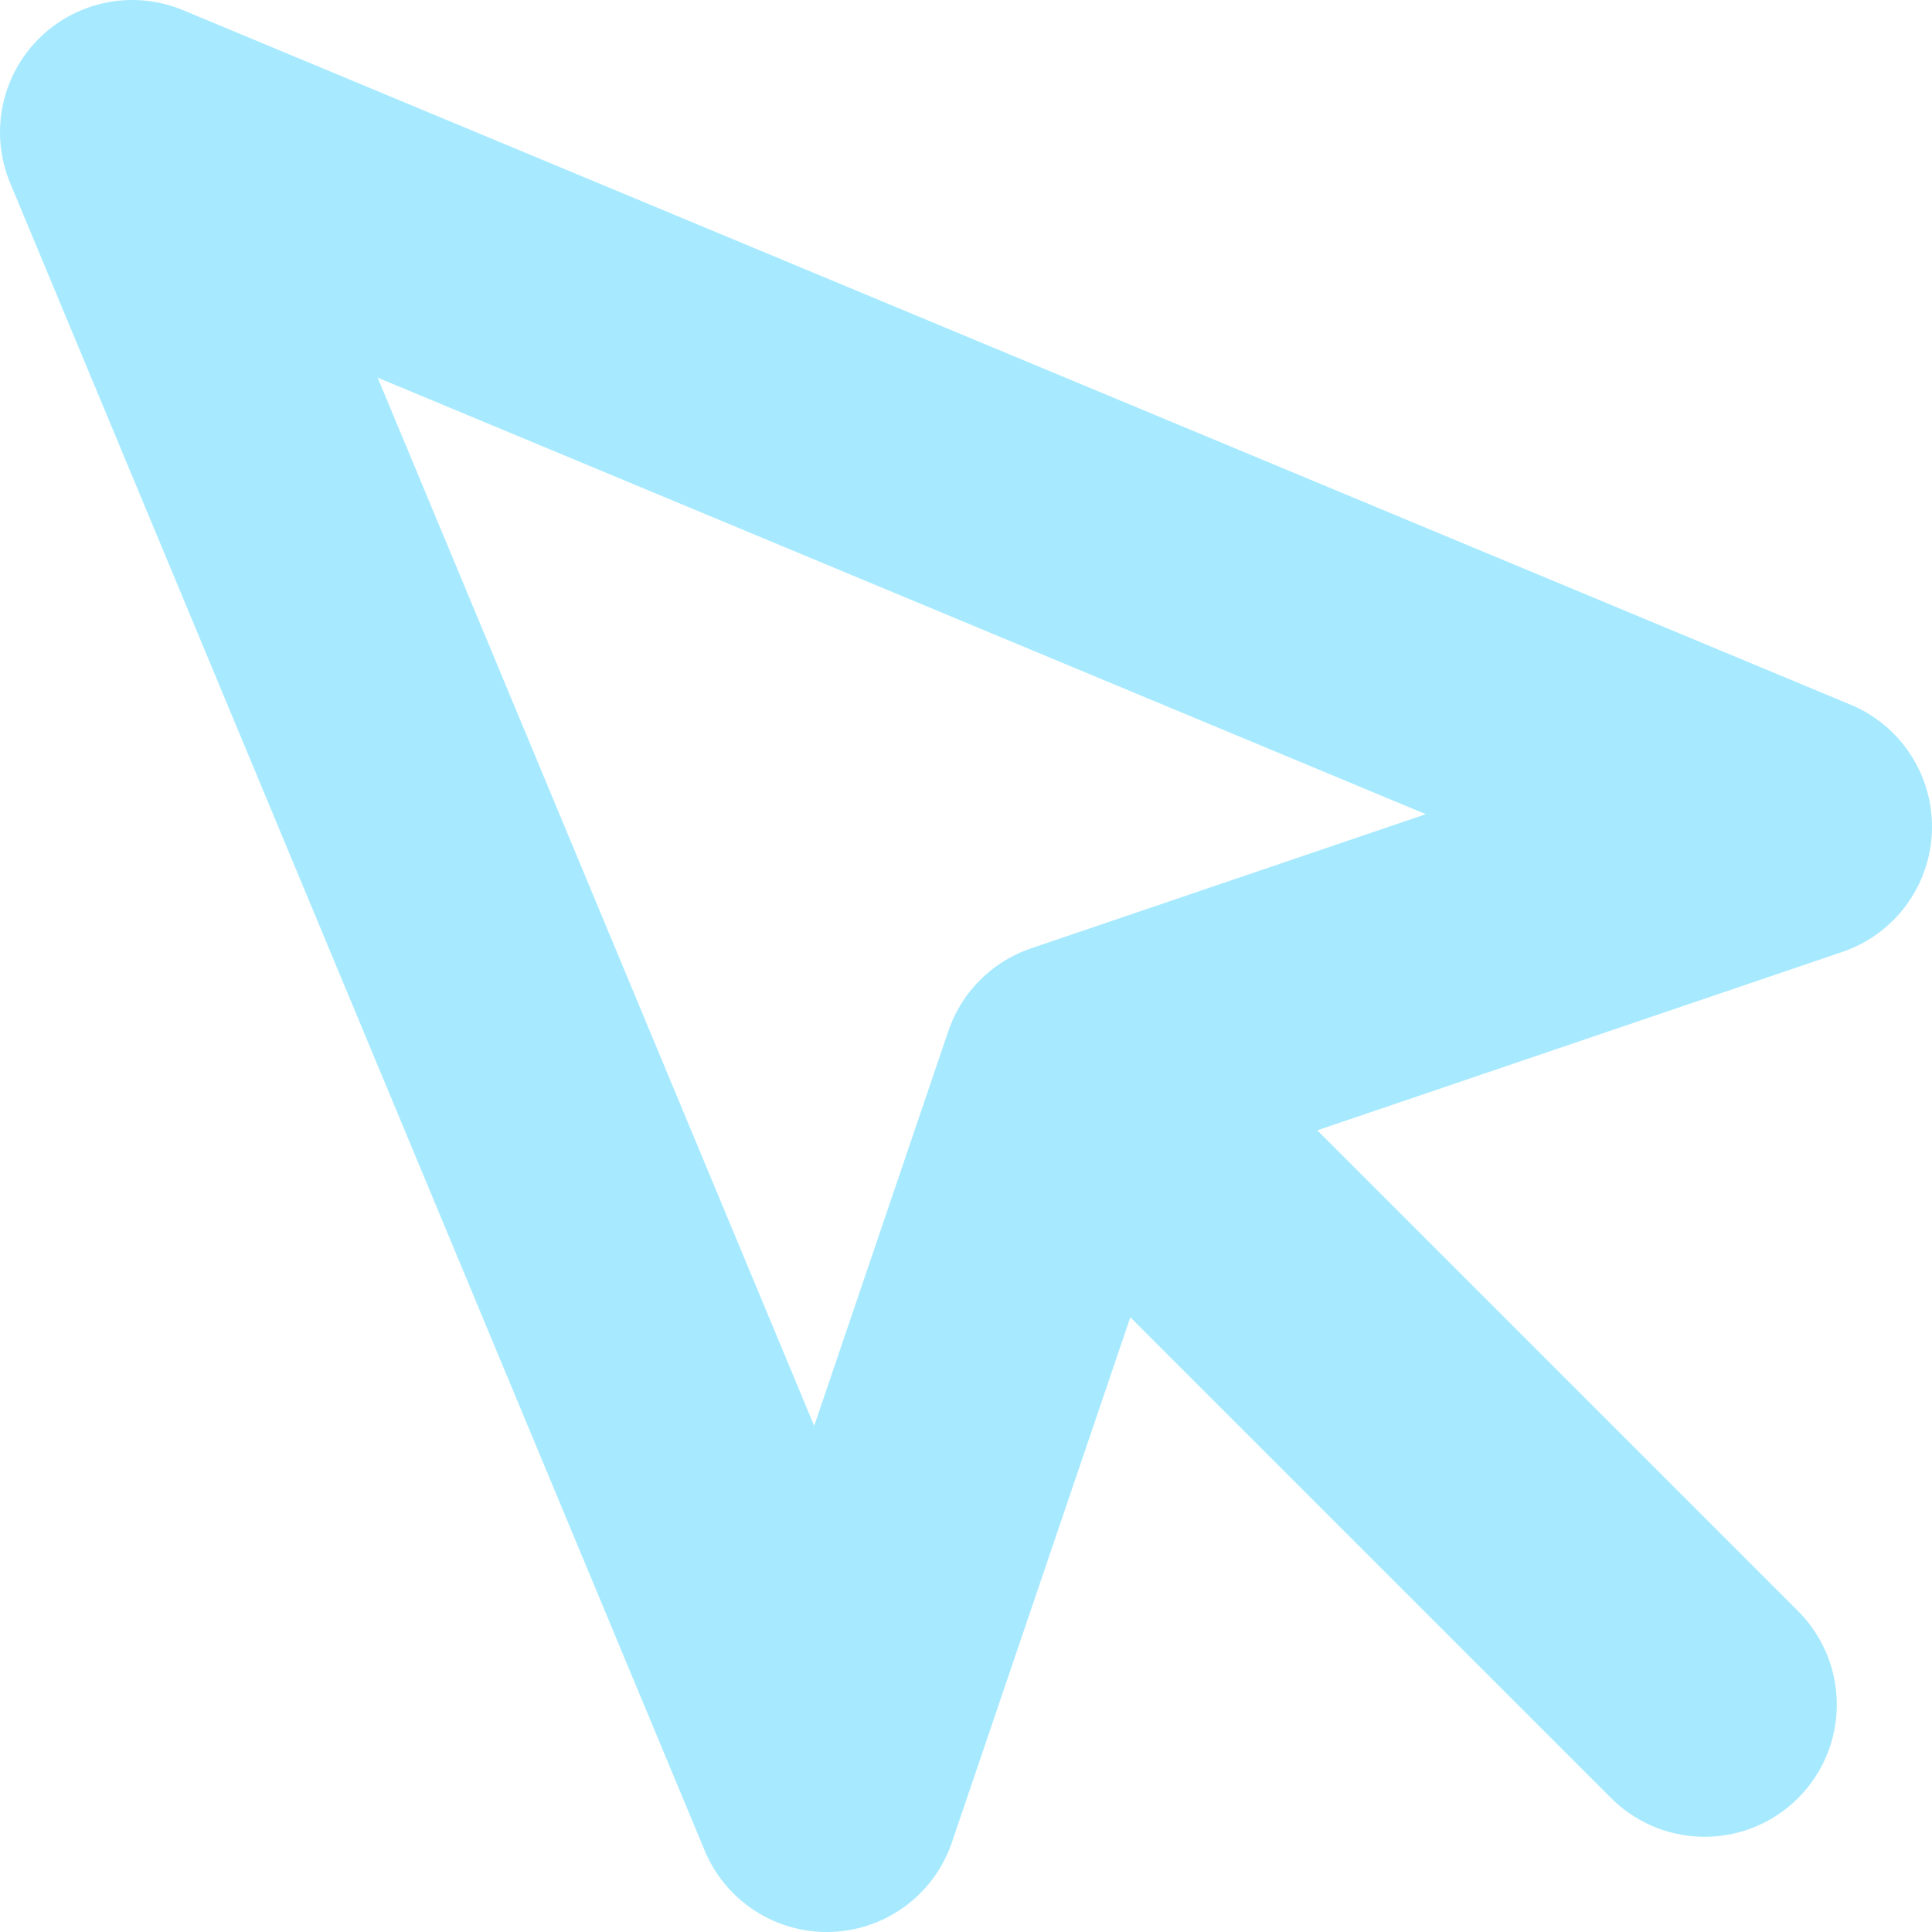
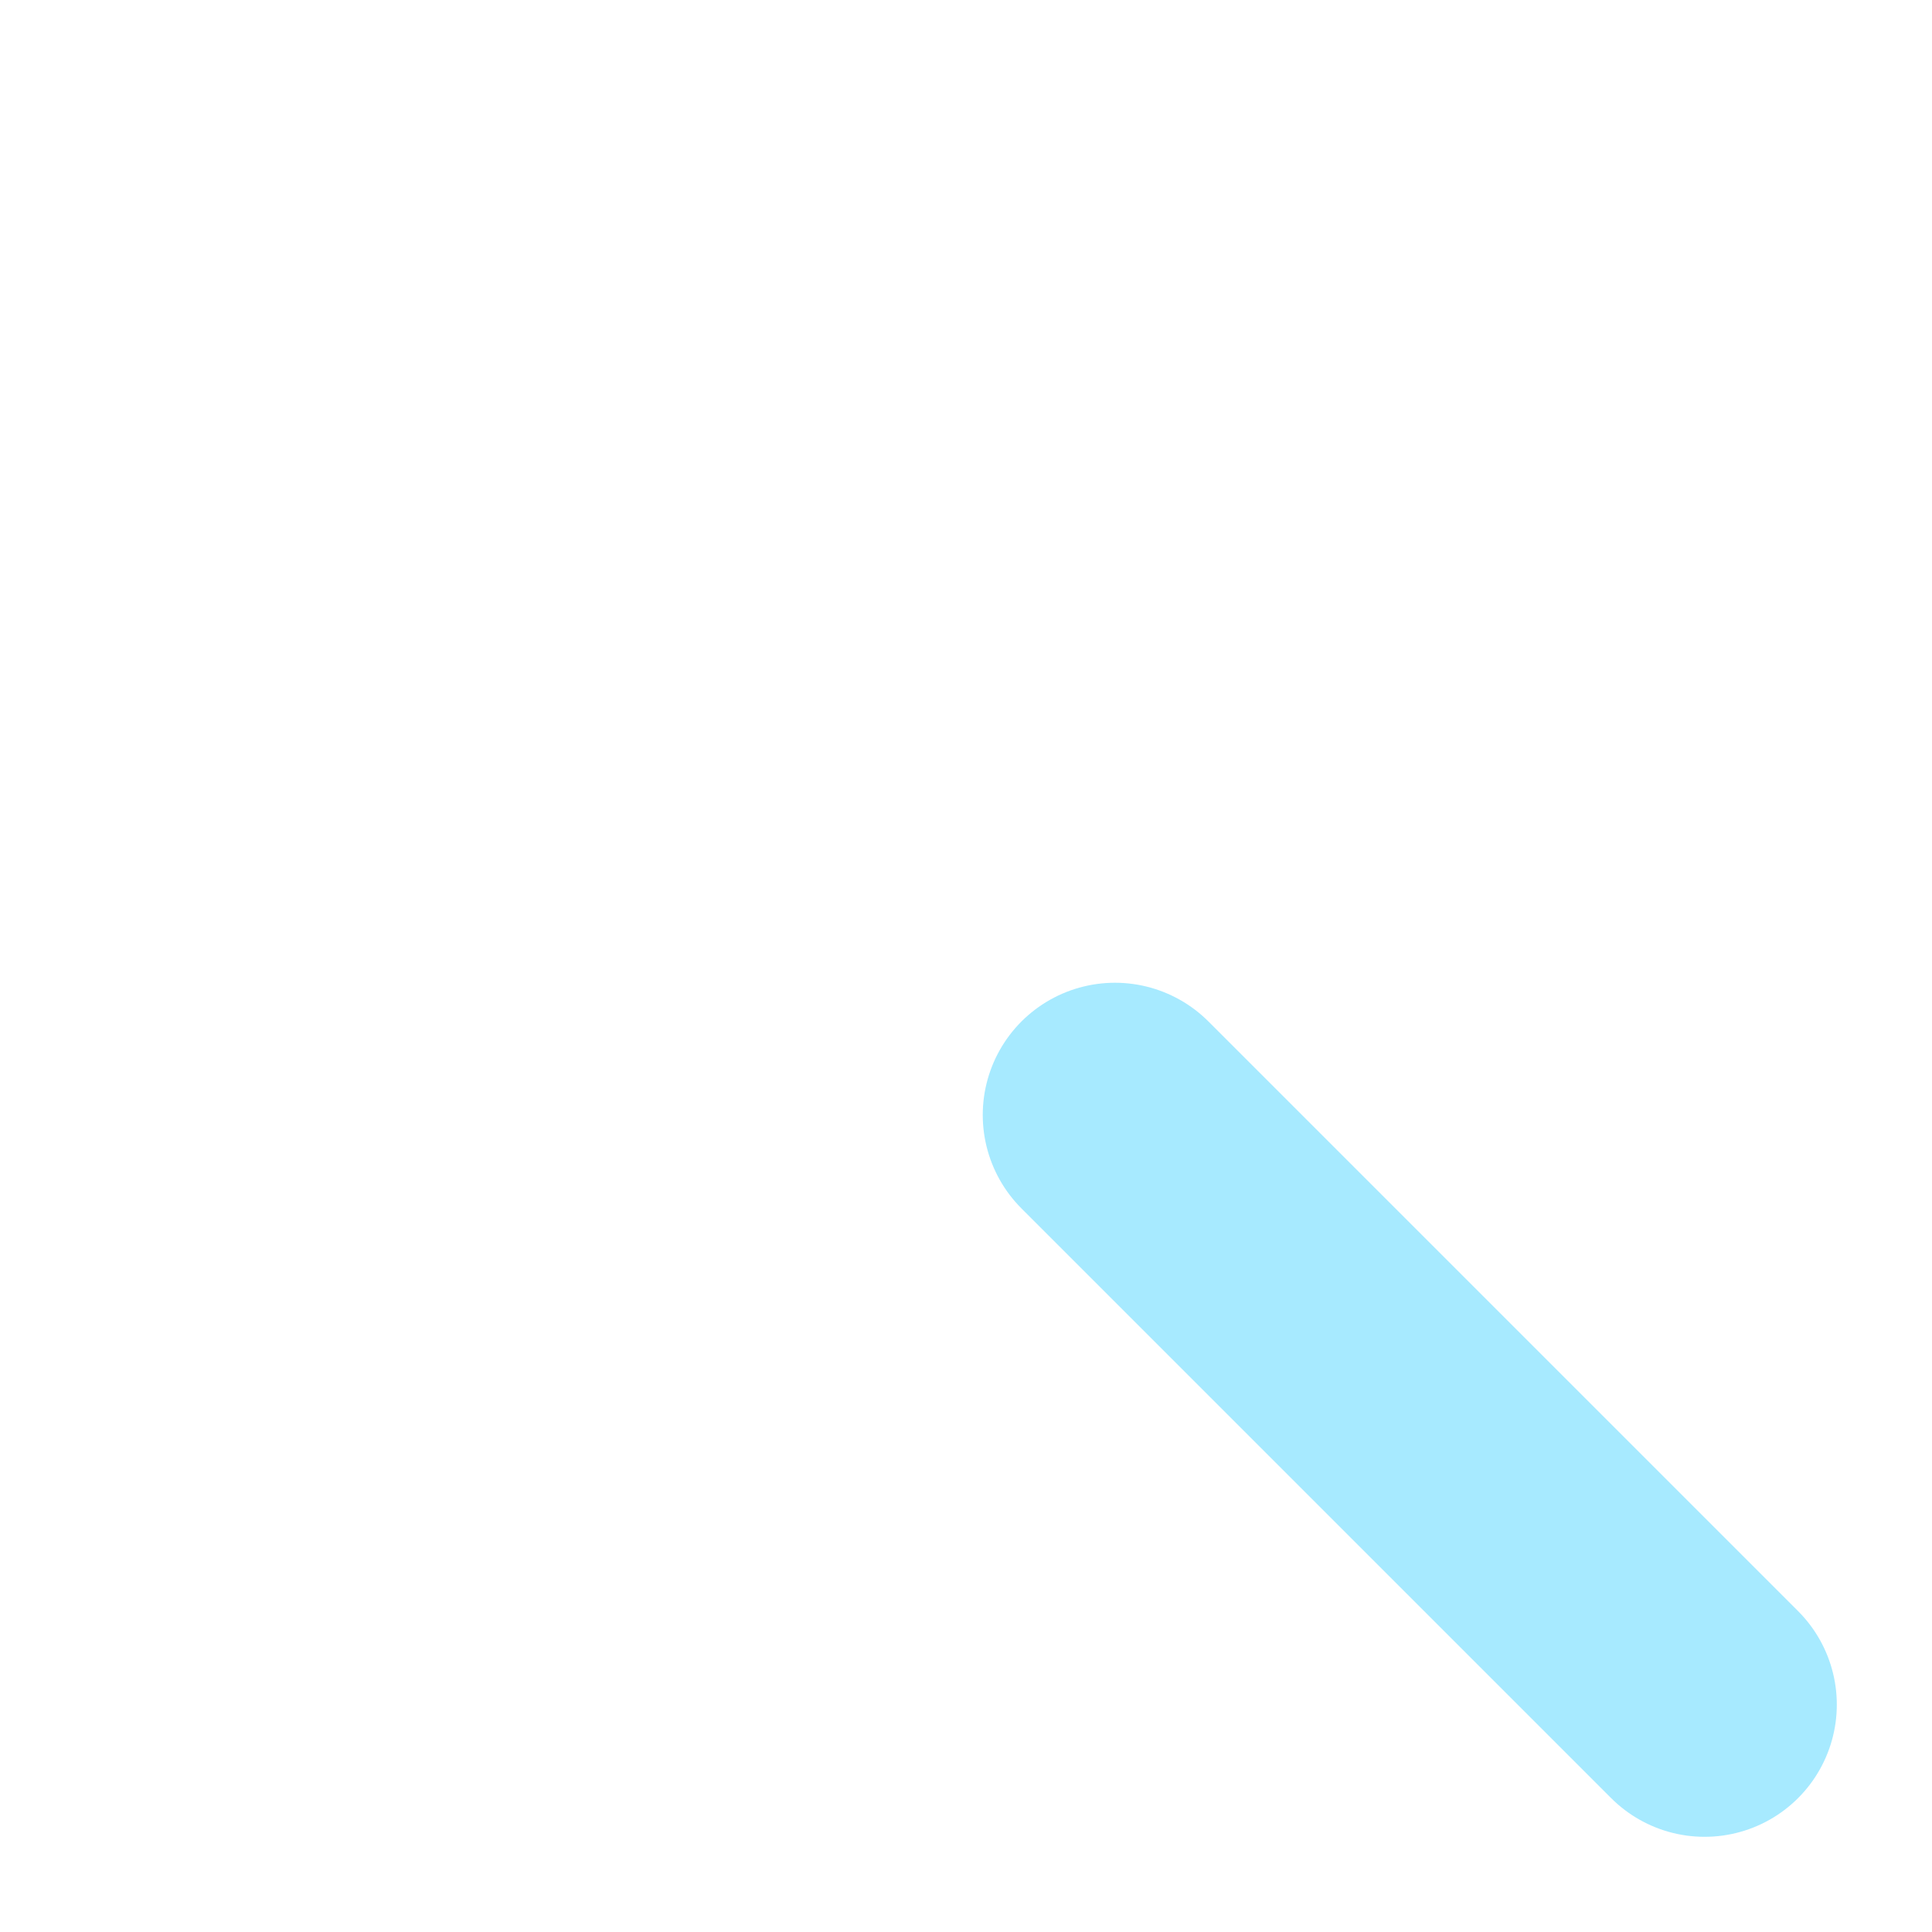
<svg xmlns="http://www.w3.org/2000/svg" id="Layer_1" data-name="Layer 1" viewBox="0 0 21.92 21.92">
  <defs>
    <style>
      .cls-1 {
        fill: none;
        stroke: #a7eaff;
        stroke-linecap: round;
        stroke-linejoin: round;
        stroke-width: 3px;
      }
    </style>
  </defs>
  <g id="Icon_feather-mouse-pointer" data-name="Icon feather-mouse-pointer">
-     <path id="Path_6279" data-name="Path 6279" class="cls-1" d="m1.5,1.5l7.88,18.92,2.8-8.24,8.24-2.8L1.5,1.5Z" />
    <path id="Path_6280" data-name="Path 6280" class="cls-1" d="m12.65,12.65l6.69,6.69" />
  </g>
</svg>